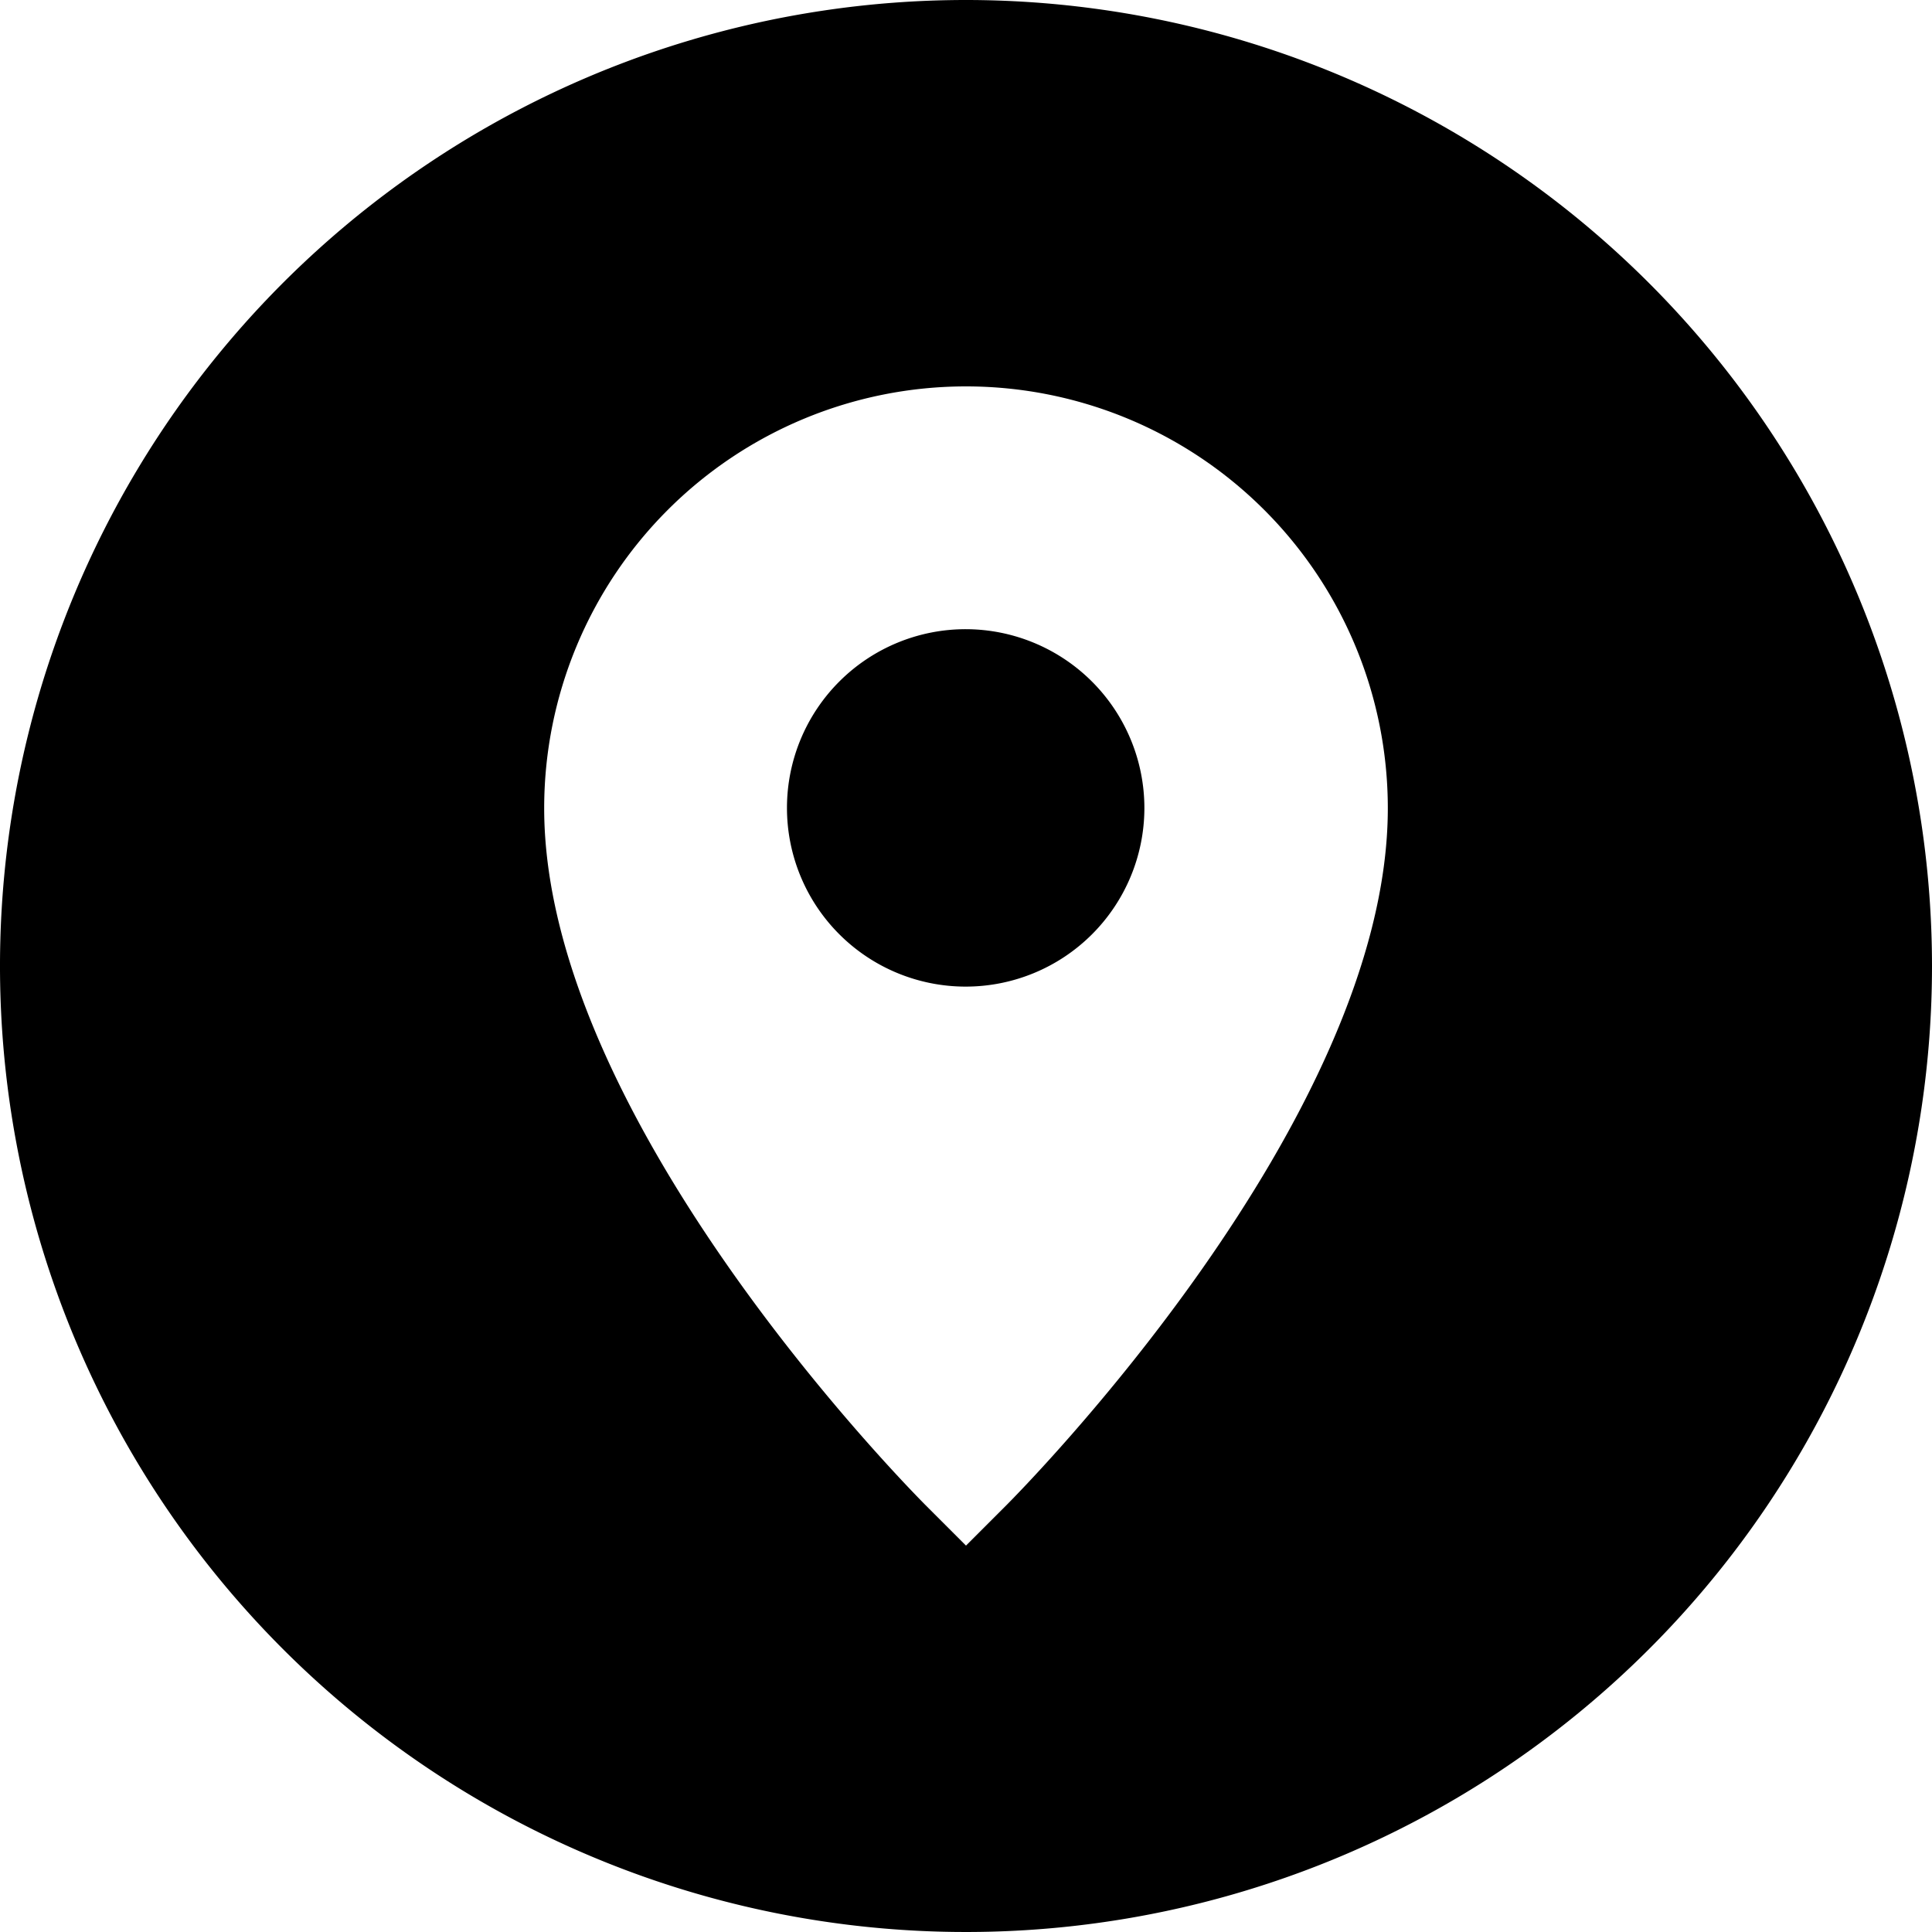
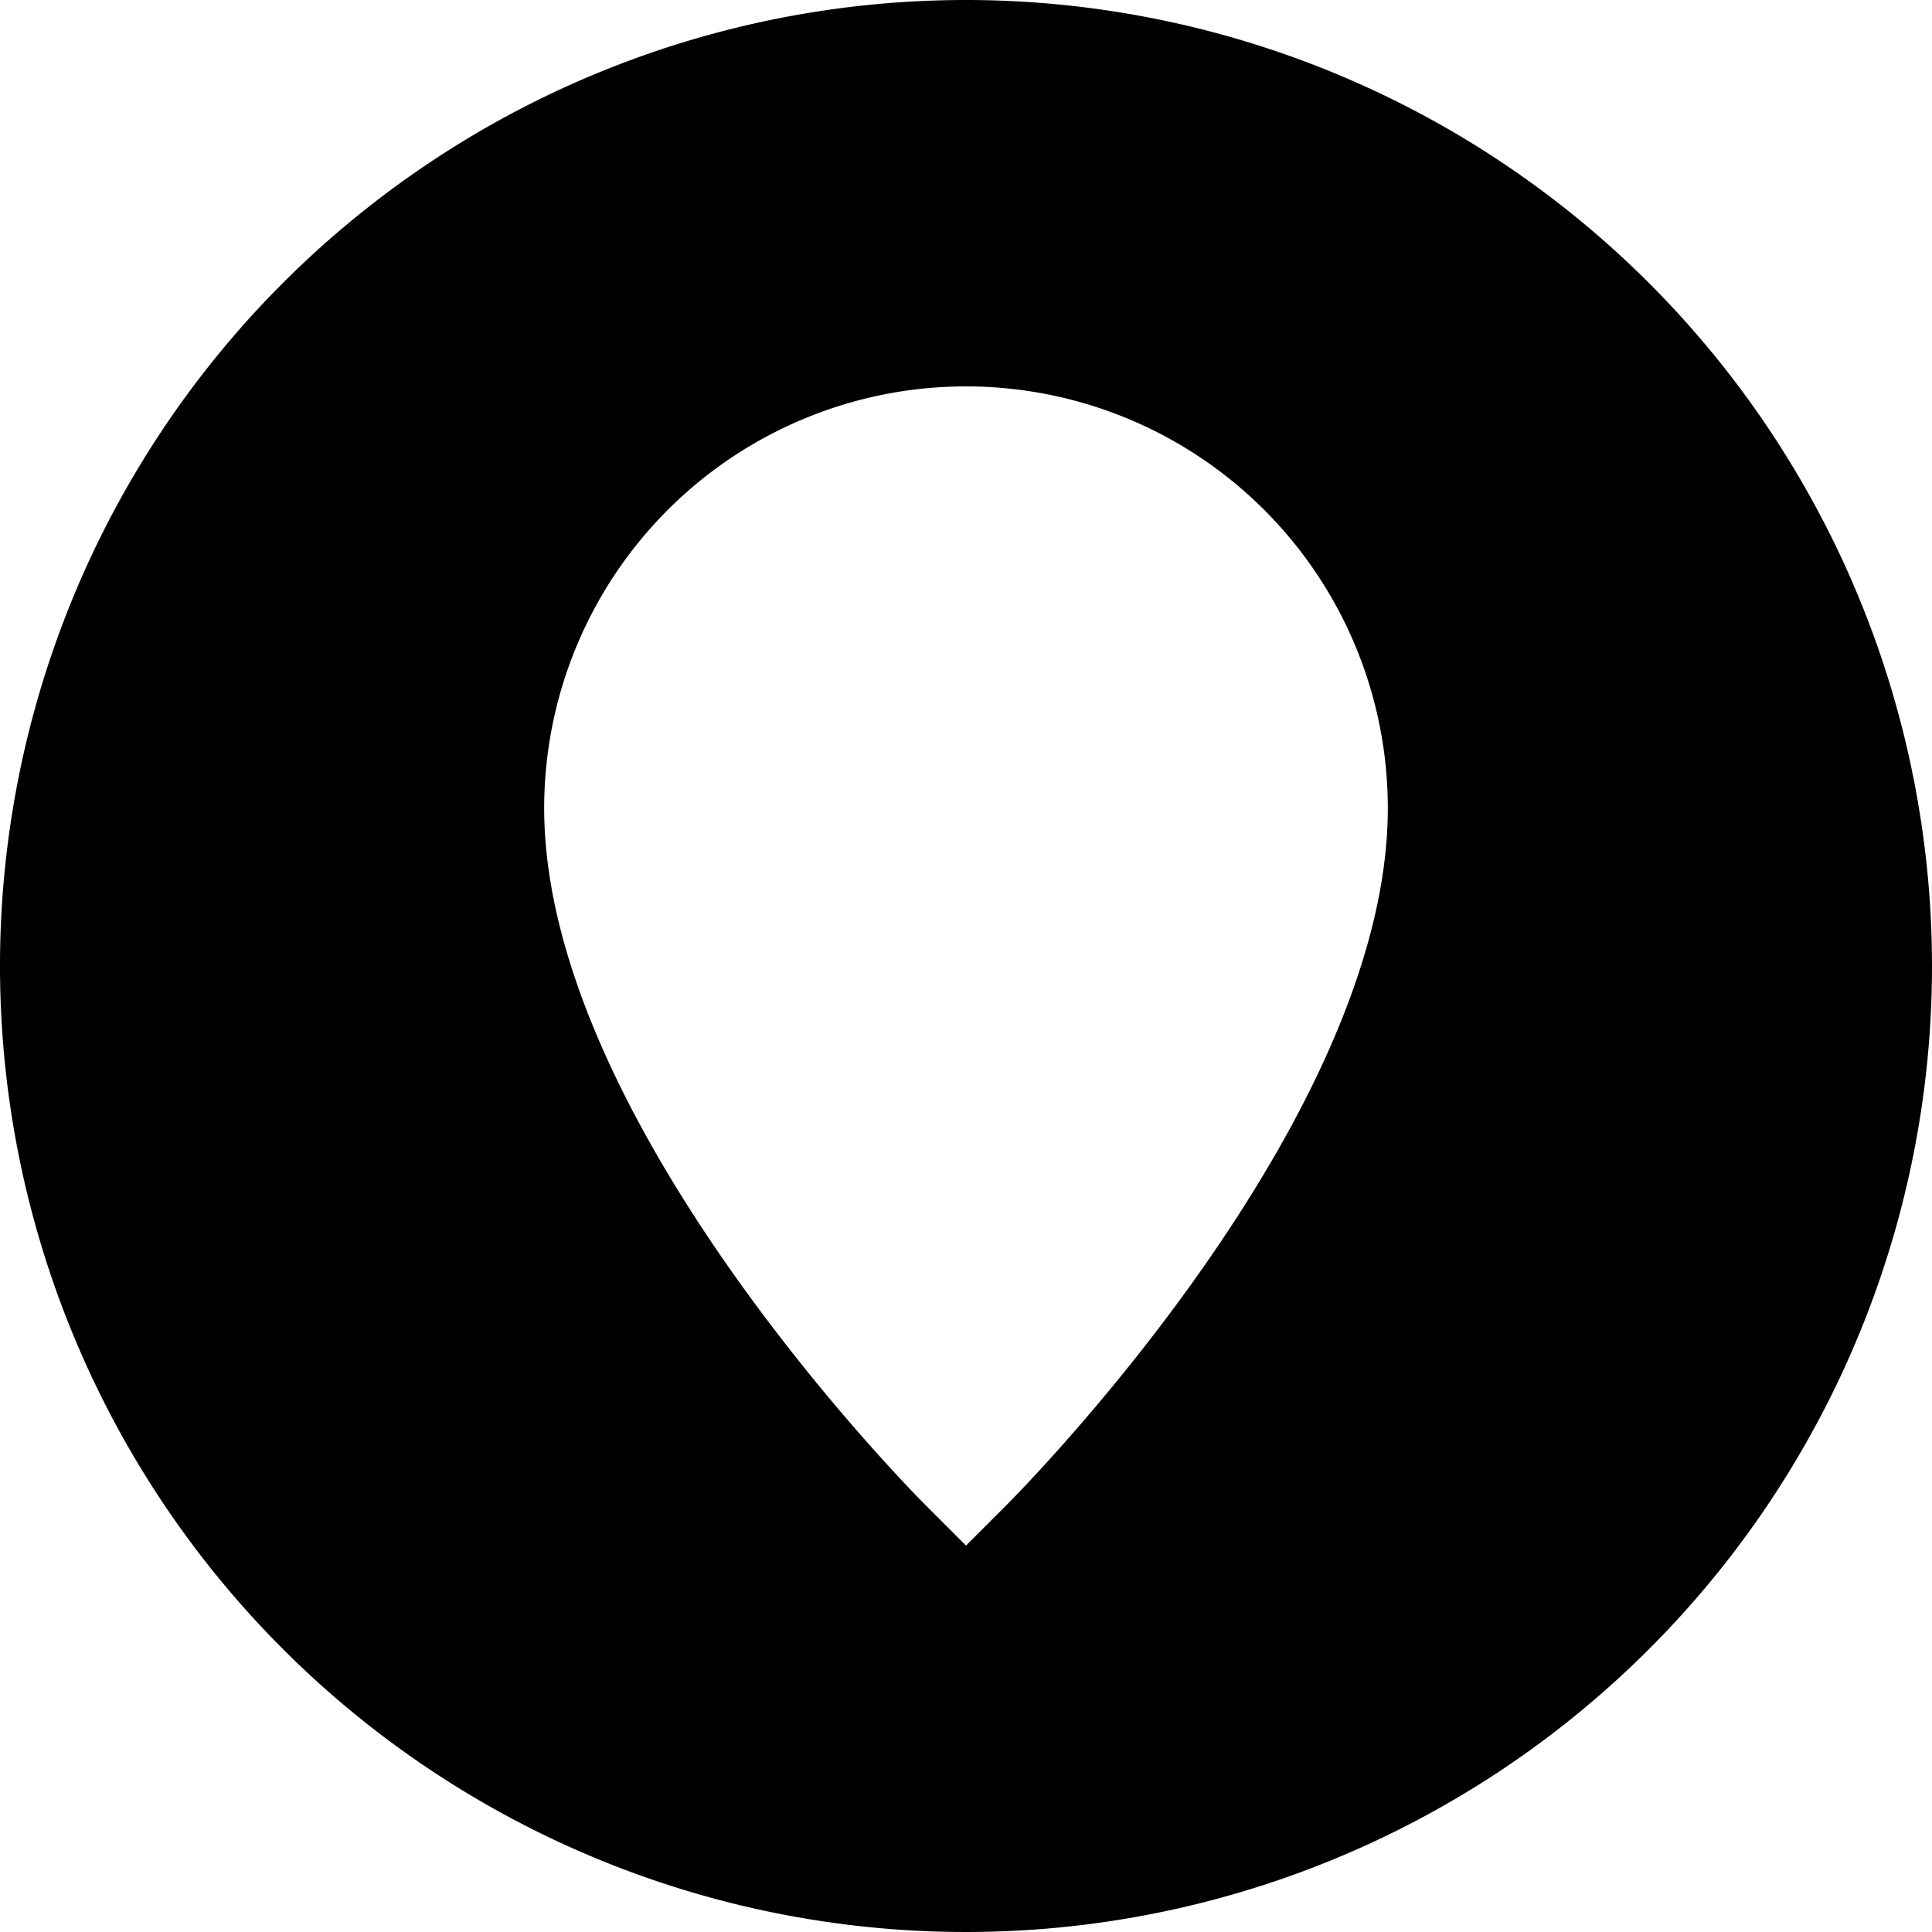
<svg xmlns="http://www.w3.org/2000/svg" data-name="Layer 2" height="30.0" preserveAspectRatio="xMidYMid meet" version="1.0" viewBox="1.0 1.0 30.0 30.0" width="30.0" zoomAndPan="magnify">
  <g id="change1_1">
-     <path d="M16,10.77a2.775,2.775,0,1,0,2.77,2.78A2.778,2.778,0,0,0,16,10.77Z" fill="inherit" />
-   </g>
+     </g>
  <g id="change1_2">
    <path d="M16,1A15,15,0,1,0,31,16,15.005,15.005,0,0,0,16,1Zm.61,23.39L16,25l-.61-.61C15.15,24.15,9.45,18.4,9.45,13.55a6.55,6.55,0,0,1,13.1,0C22.55,18.4,16.85,24.15,16.61,24.39Z" fill="inherit" />
  </g>
</svg>